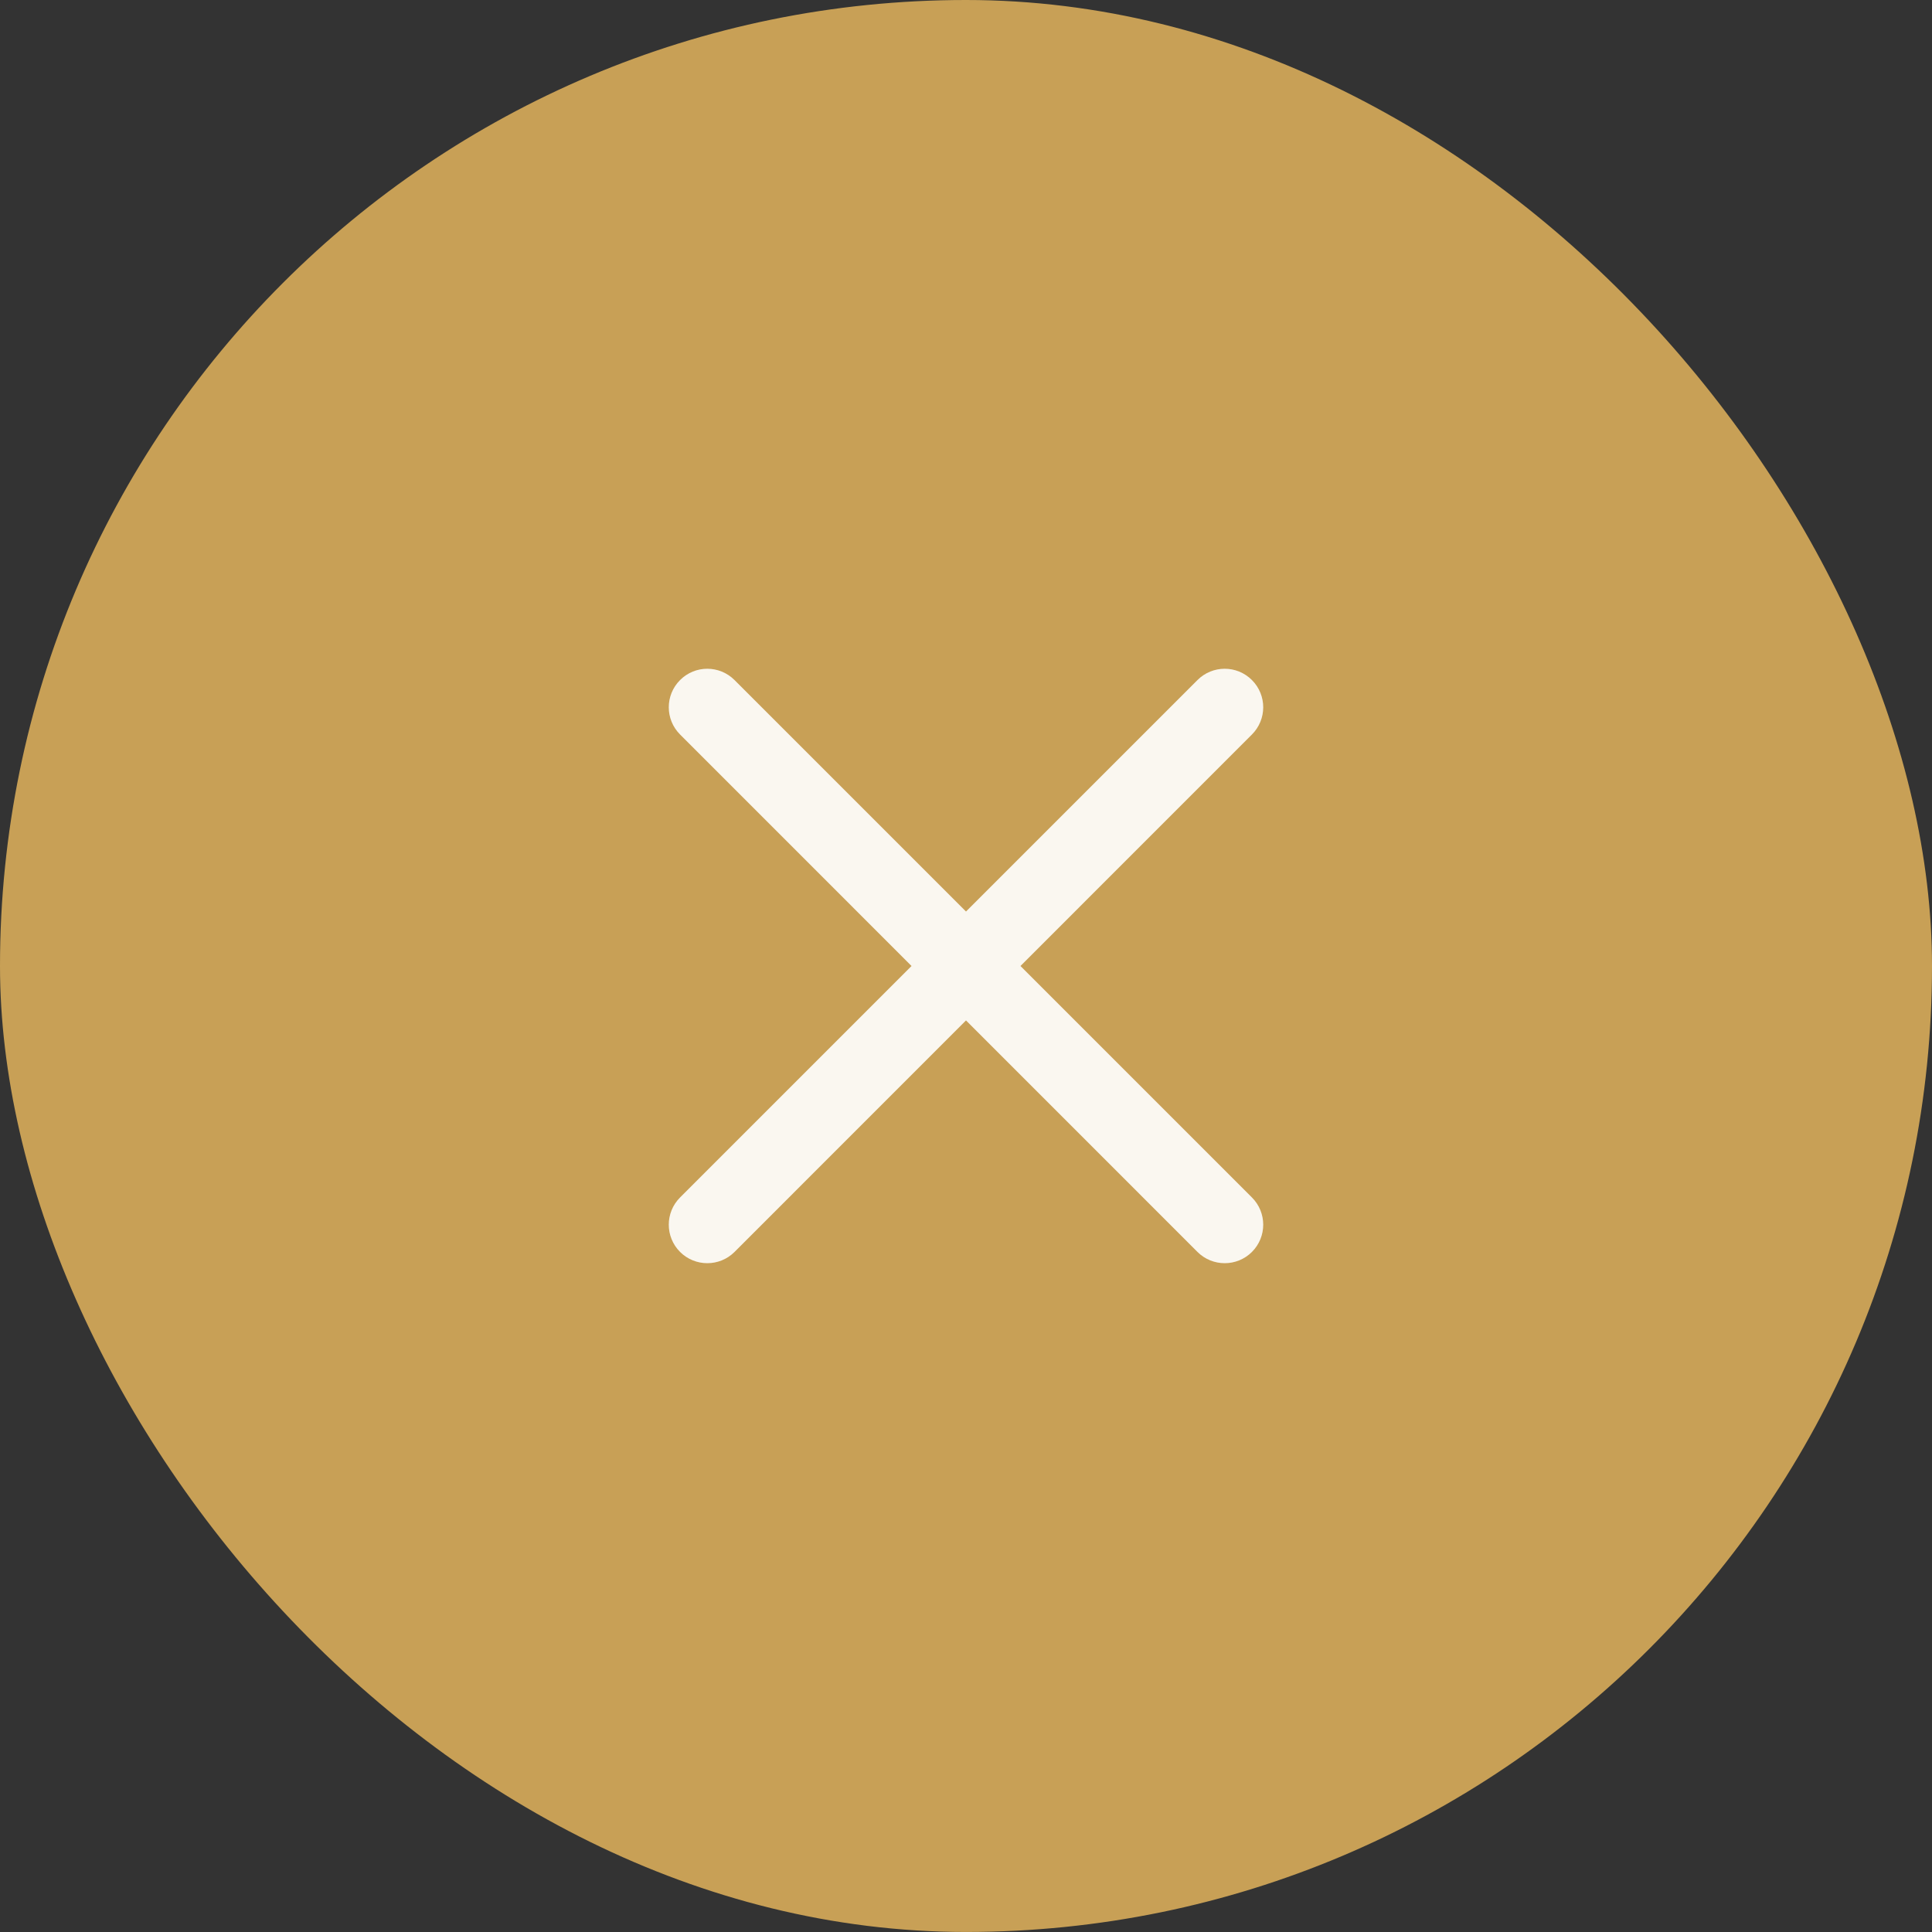
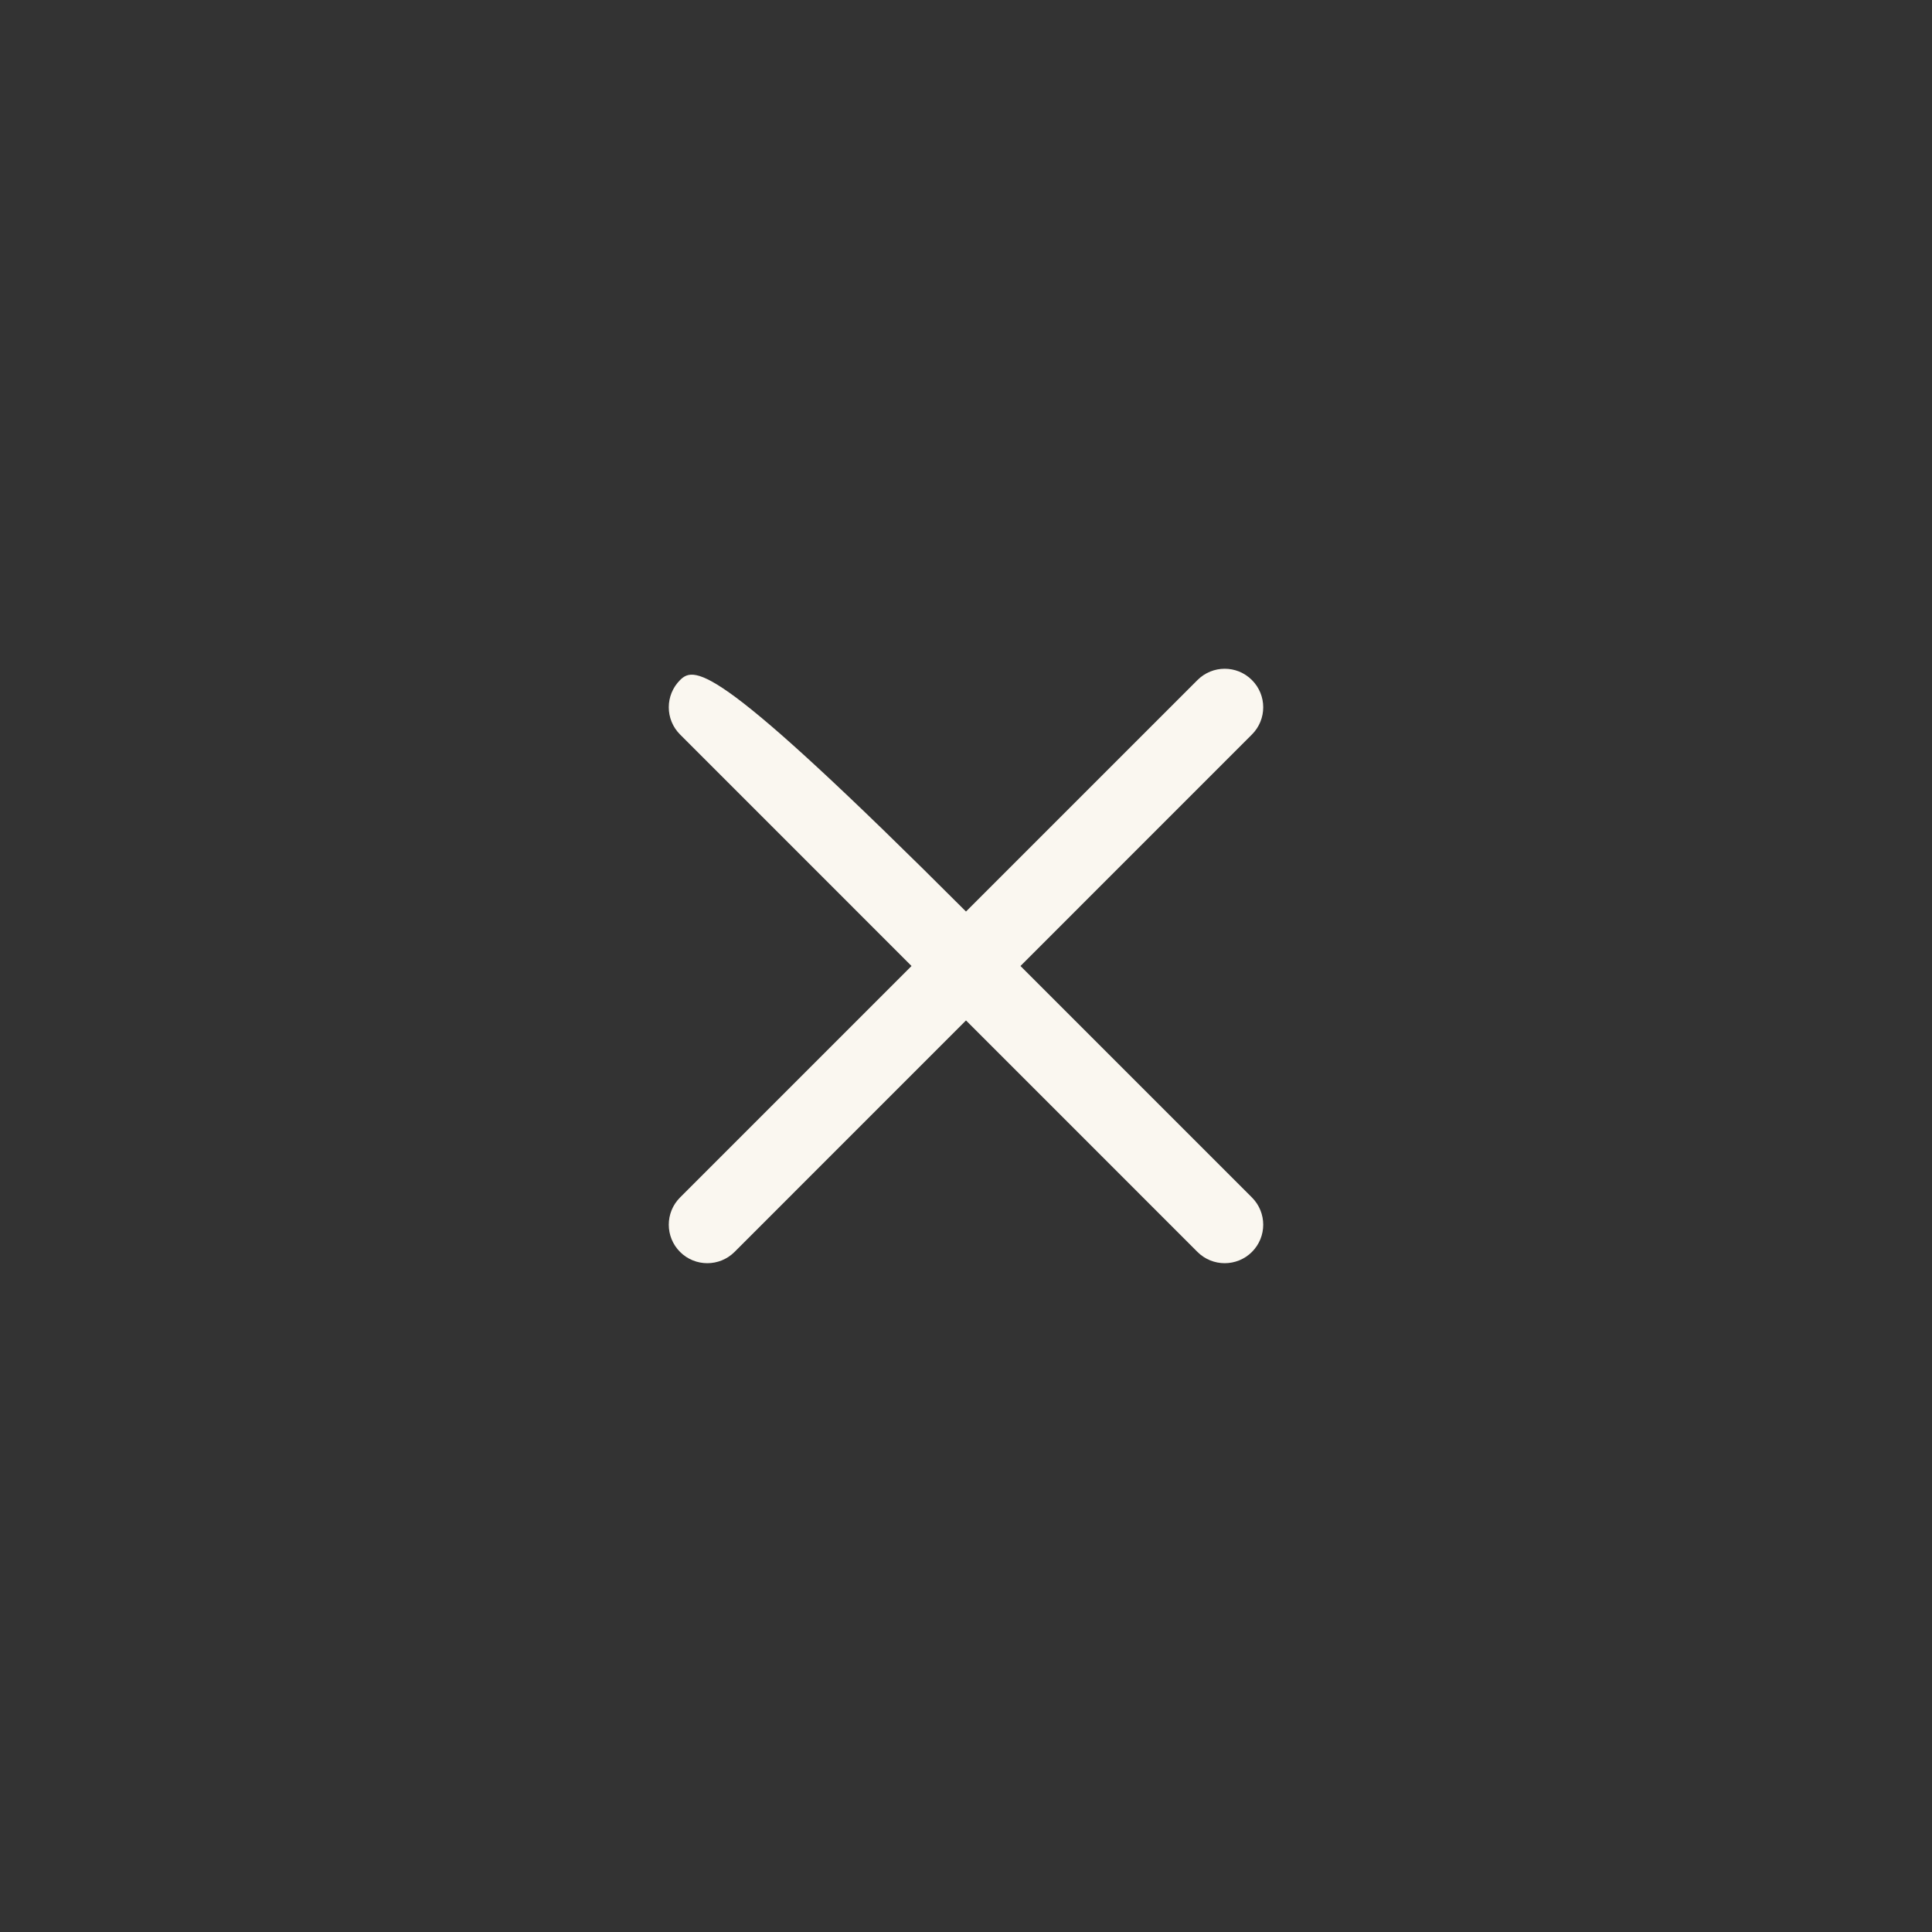
<svg xmlns="http://www.w3.org/2000/svg" width="52" height="52" viewBox="0 0 52 52" fill="none">
  <rect x="0" y="0" width="52" height="52" fill="#333333" stroke="none" />
-   <rect width="52" height="51.999" rx="26" fill="#C8A056" />
-   <path d="M27.466 26L33.696 19.769C34.101 19.364 34.101 18.709 33.696 18.304C33.291 17.898 32.635 17.898 32.23 18.304L26 24.534L19.77 18.304C19.364 17.898 18.709 17.898 18.304 18.304C17.899 18.709 17.899 19.364 18.304 19.769L24.534 26L18.304 32.23C17.899 32.635 17.899 33.291 18.304 33.696C18.506 33.898 18.772 33.999 19.037 33.999C19.302 33.999 19.568 33.898 19.77 33.696L26 27.465L32.23 33.696C32.432 33.898 32.698 33.999 32.963 33.999C33.228 33.999 33.494 33.898 33.696 33.696C34.101 33.291 34.101 32.635 33.696 32.23L27.466 26Z" fill="#FAF7F0" />
+   <path d="M27.466 26L33.696 19.769C34.101 19.364 34.101 18.709 33.696 18.304C33.291 17.898 32.635 17.898 32.23 18.304L26 24.534C19.364 17.898 18.709 17.898 18.304 18.304C17.899 18.709 17.899 19.364 18.304 19.769L24.534 26L18.304 32.23C17.899 32.635 17.899 33.291 18.304 33.696C18.506 33.898 18.772 33.999 19.037 33.999C19.302 33.999 19.568 33.898 19.77 33.696L26 27.465L32.23 33.696C32.432 33.898 32.698 33.999 32.963 33.999C33.228 33.999 33.494 33.898 33.696 33.696C34.101 33.291 34.101 32.635 33.696 32.23L27.466 26Z" fill="#FAF7F0" />
</svg>